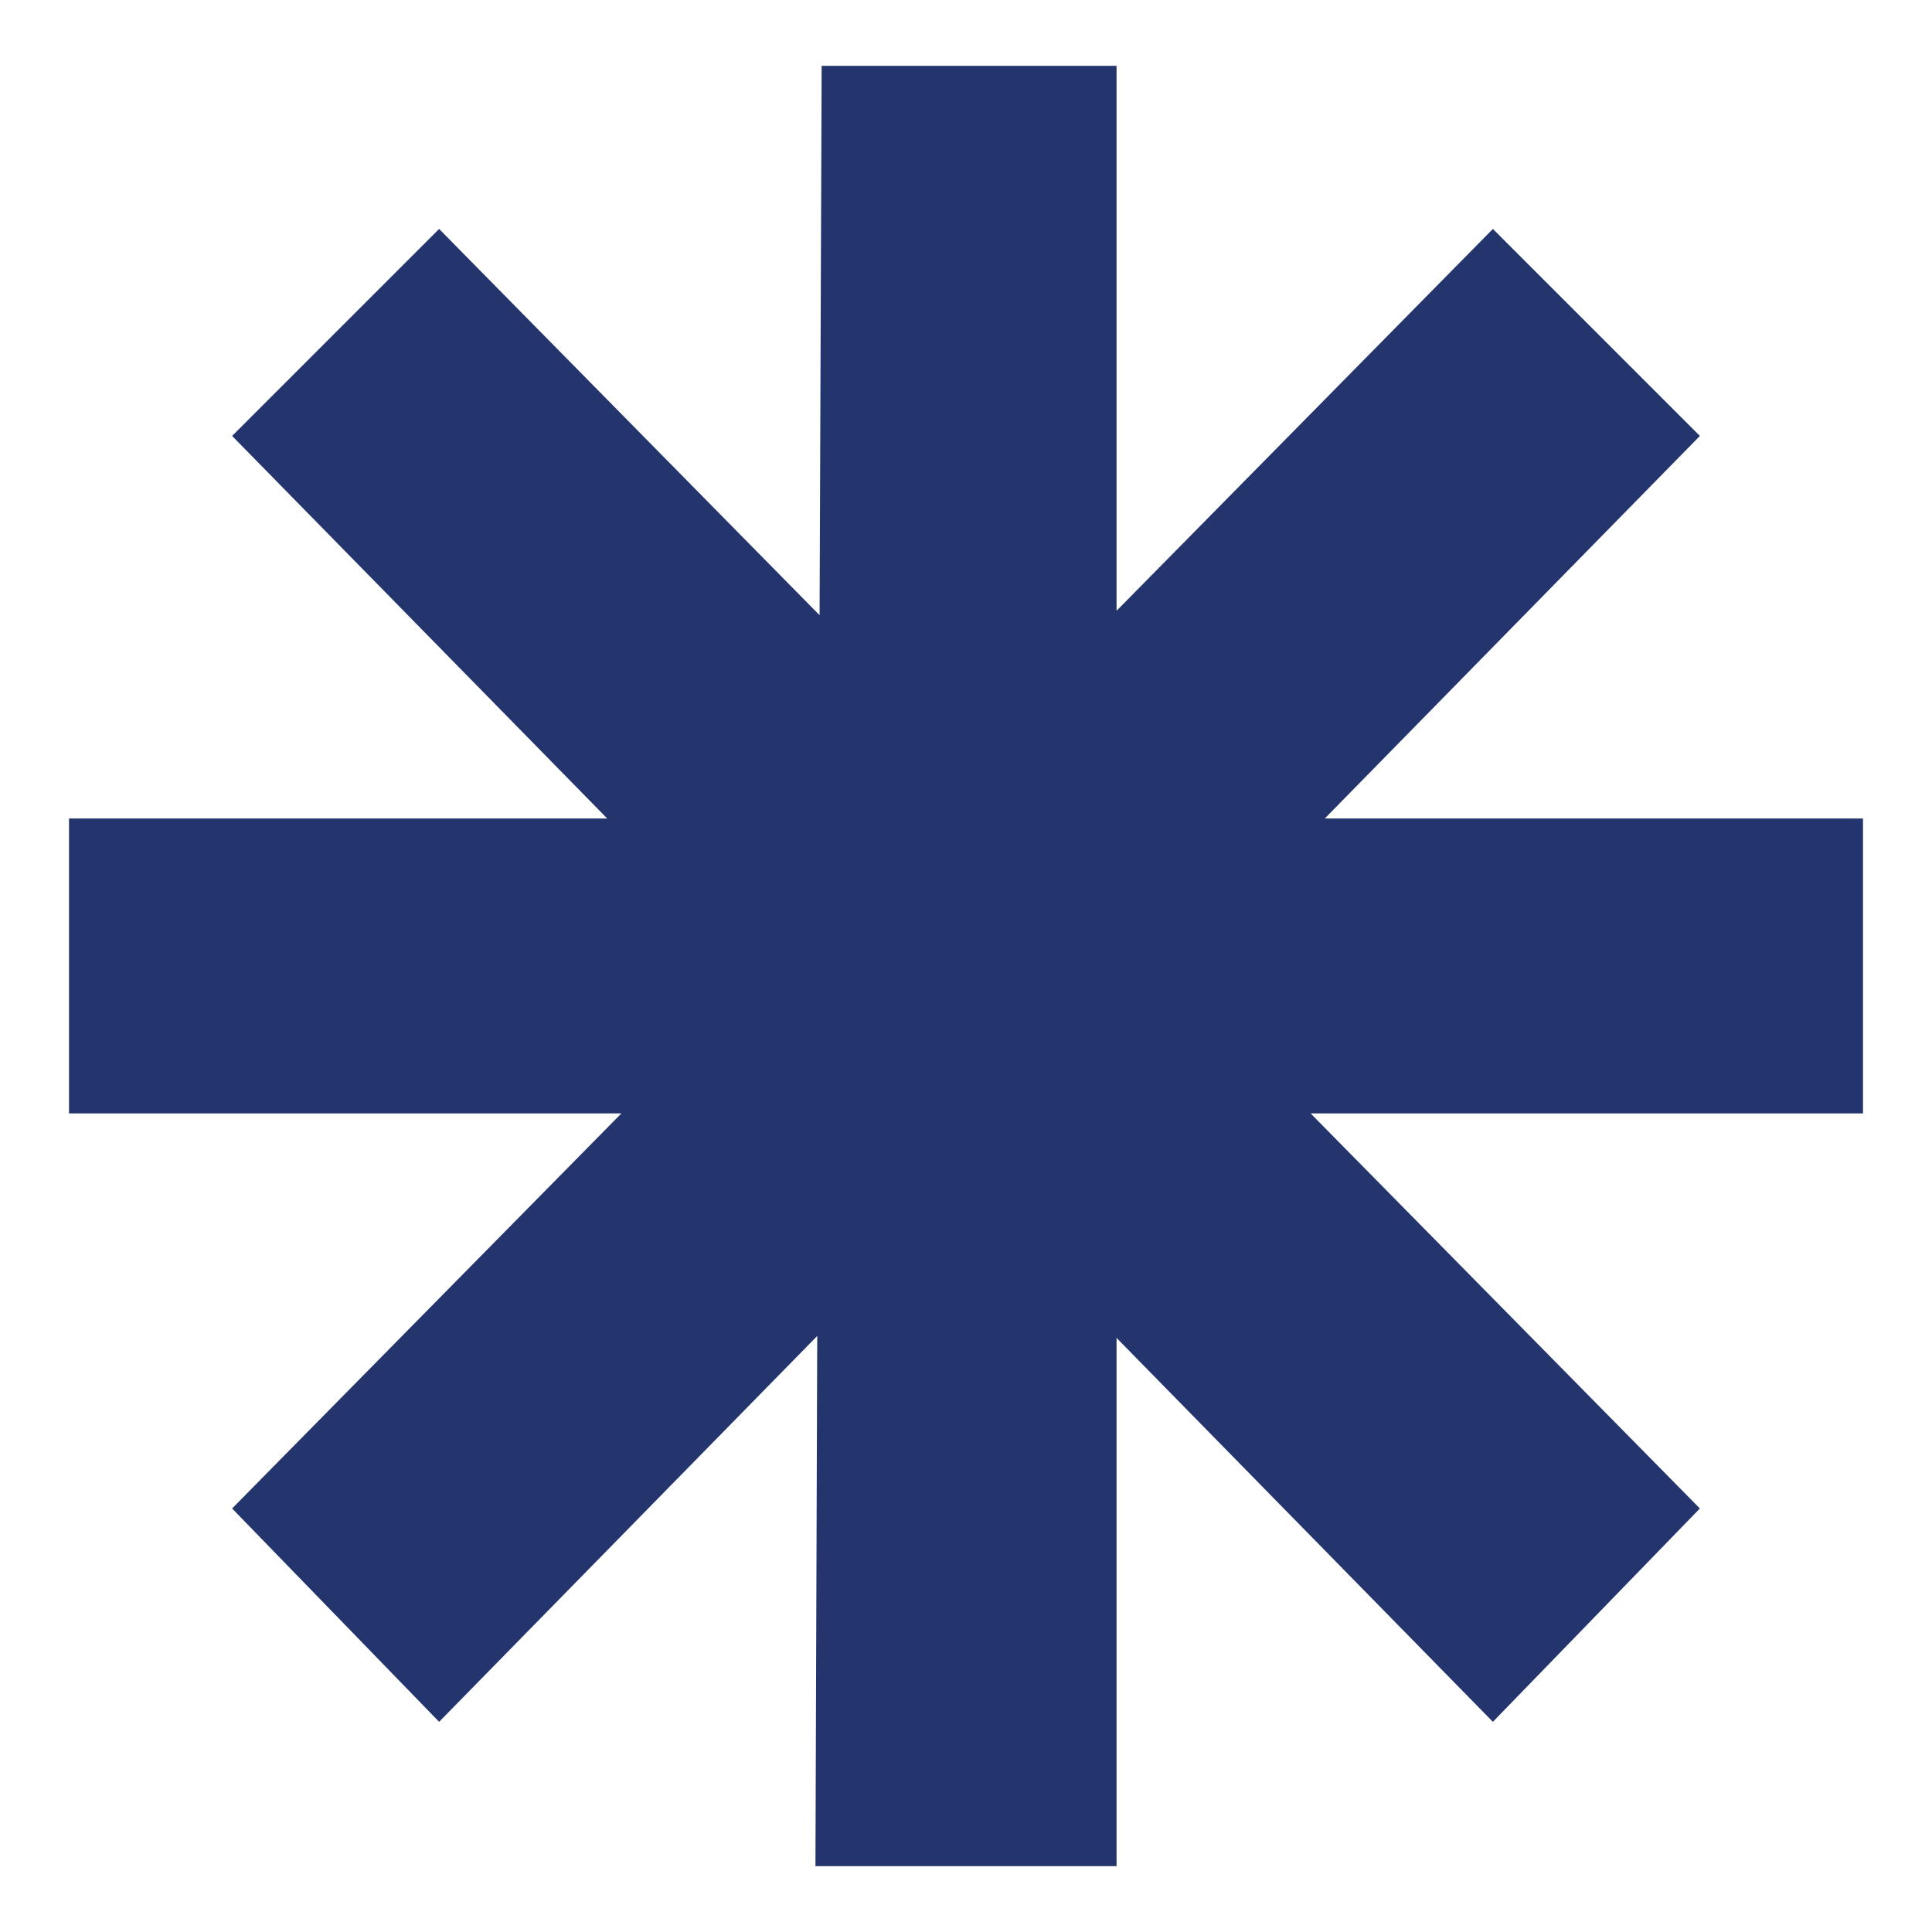
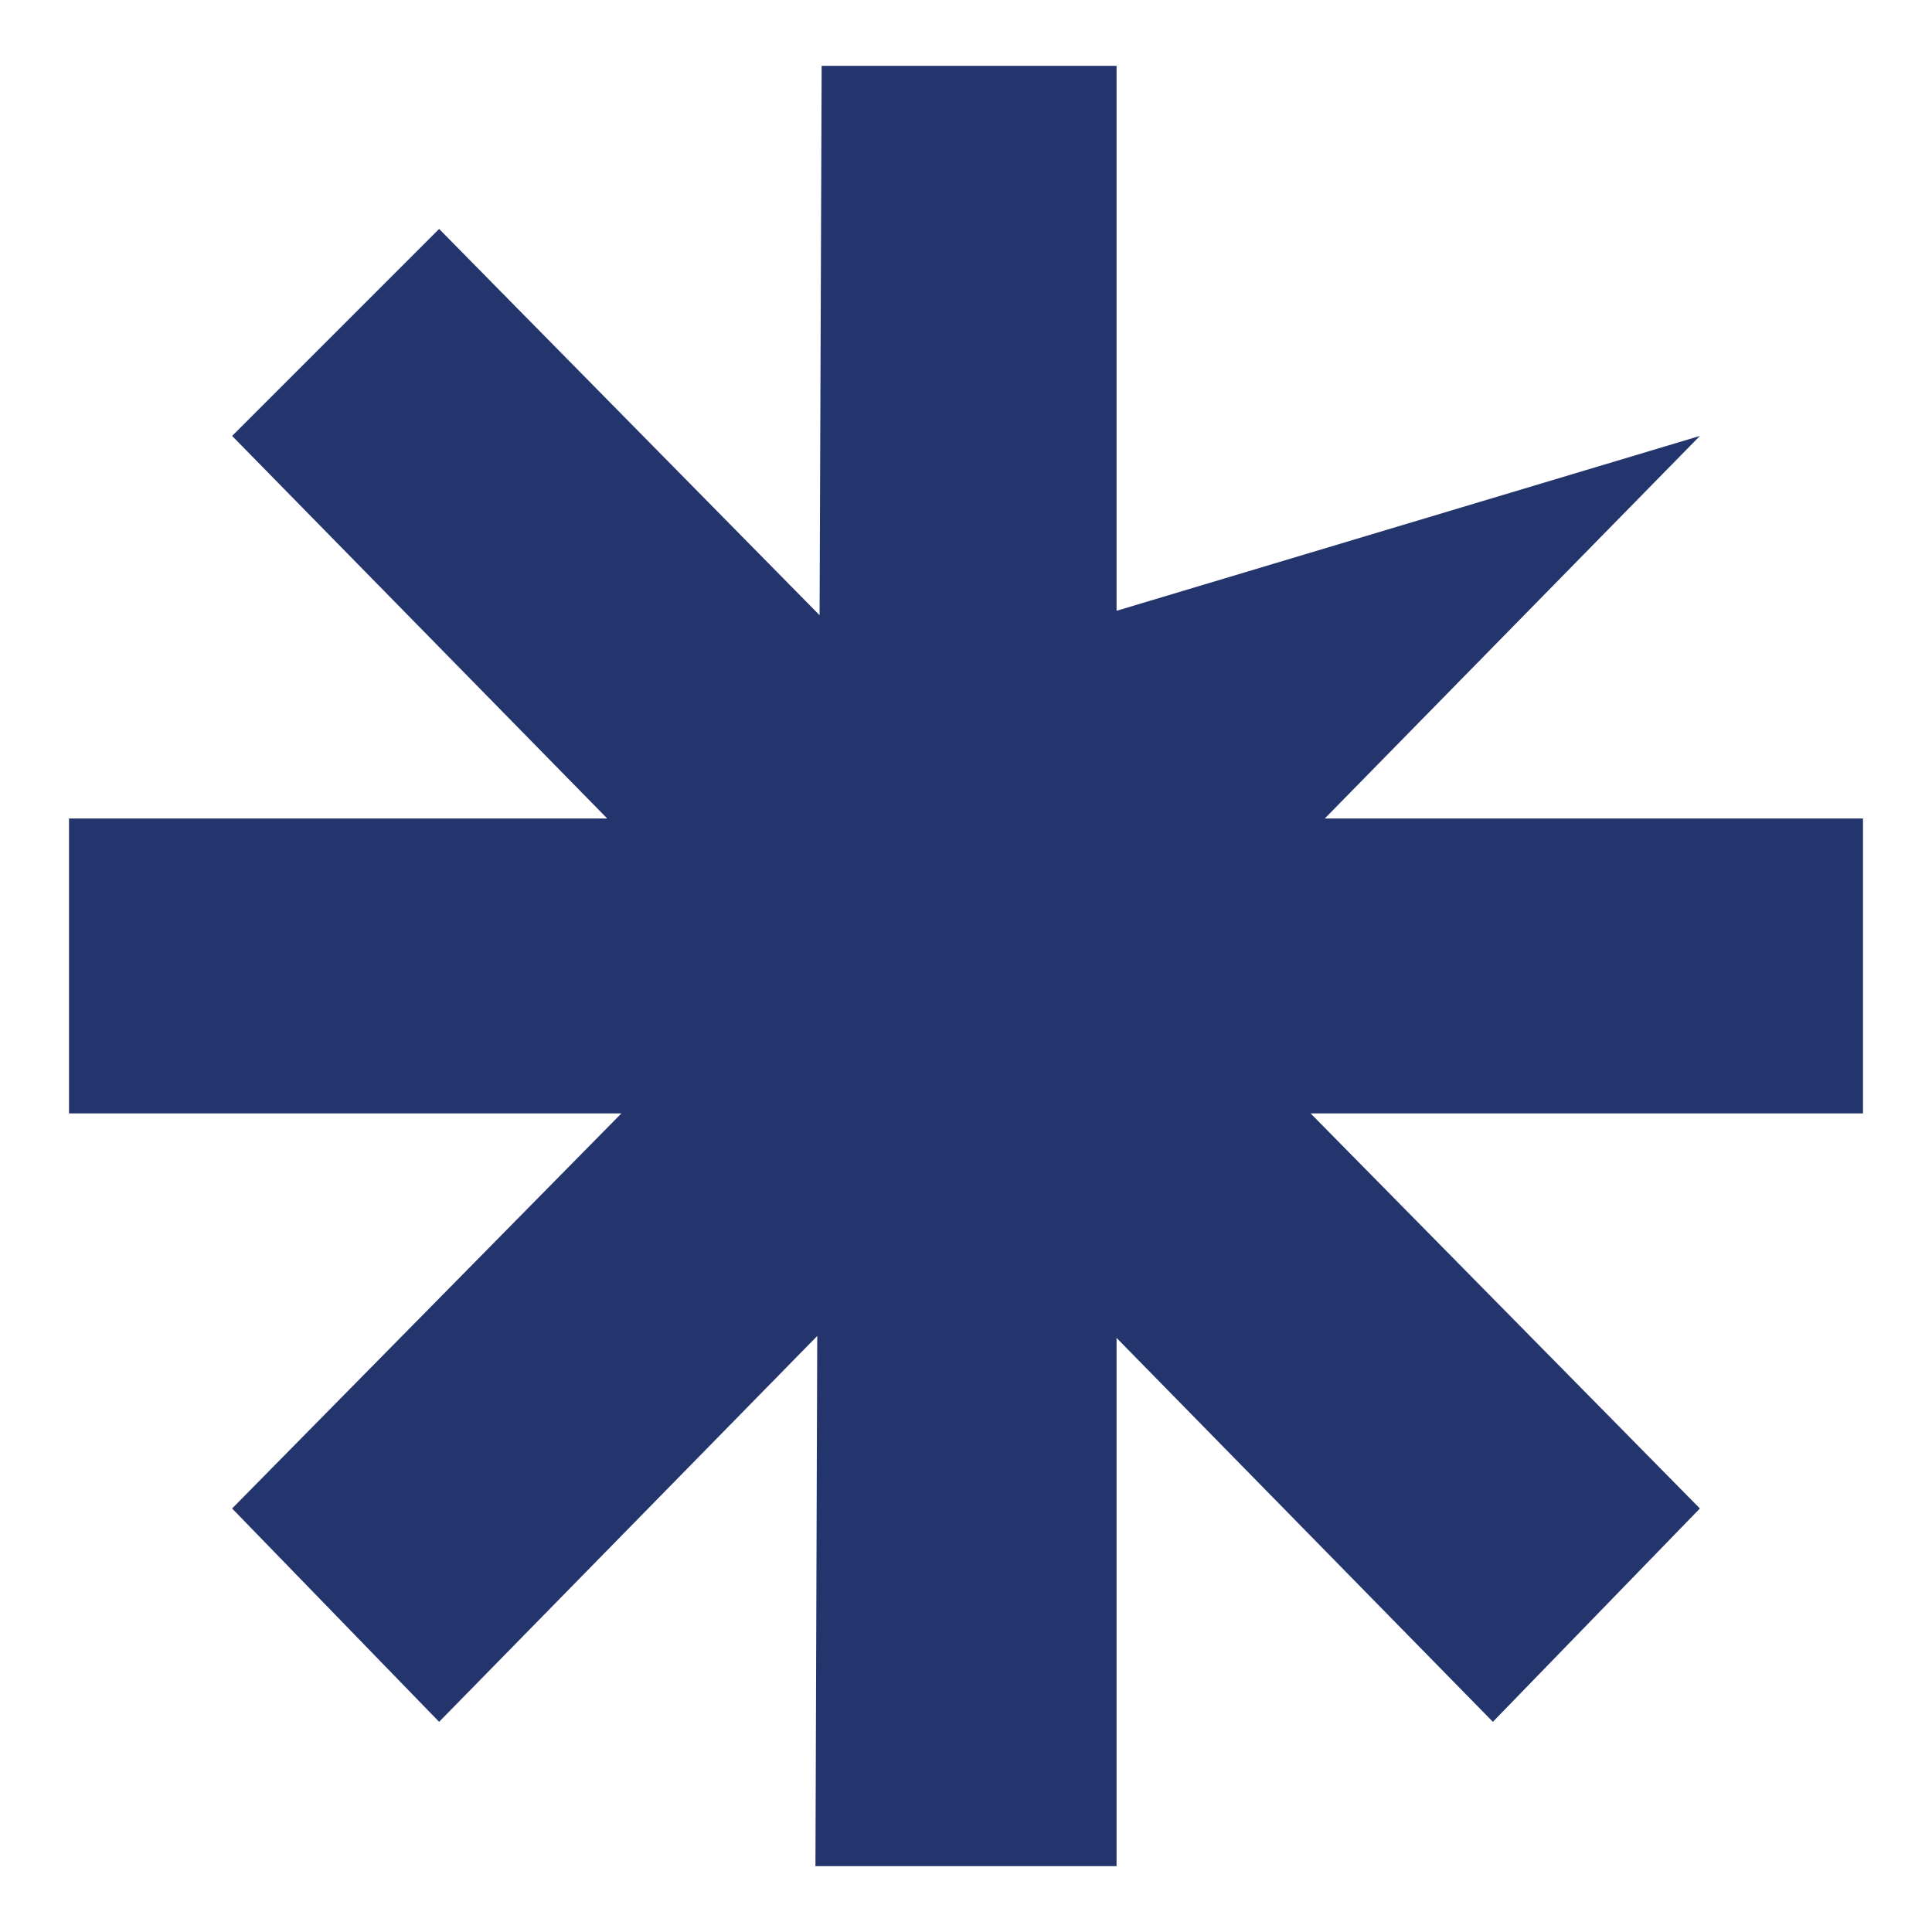
<svg xmlns="http://www.w3.org/2000/svg" fill="none" viewBox="0 0 14 14" height="14" width="14">
-   <path fill="#24356E" d="M8.091 4.426L10.818 1.659L12.318 3.159L9.6 5.931H13.5V8.068H9.497L12.318 10.931L10.818 12.477L8.091 9.695V13.523H5.909L5.922 9.681L3.182 12.477L1.682 10.931L4.503 8.068H0.5V5.931H4.4L1.682 3.159L3.182 1.659L5.939 4.458L5.954 0.477H8.091V4.426Z" />
+   <path fill="#24356E" d="M8.091 4.426L12.318 3.159L9.6 5.931H13.5V8.068H9.497L12.318 10.931L10.818 12.477L8.091 9.695V13.523H5.909L5.922 9.681L3.182 12.477L1.682 10.931L4.503 8.068H0.5V5.931H4.4L1.682 3.159L3.182 1.659L5.939 4.458L5.954 0.477H8.091V4.426Z" />
</svg>